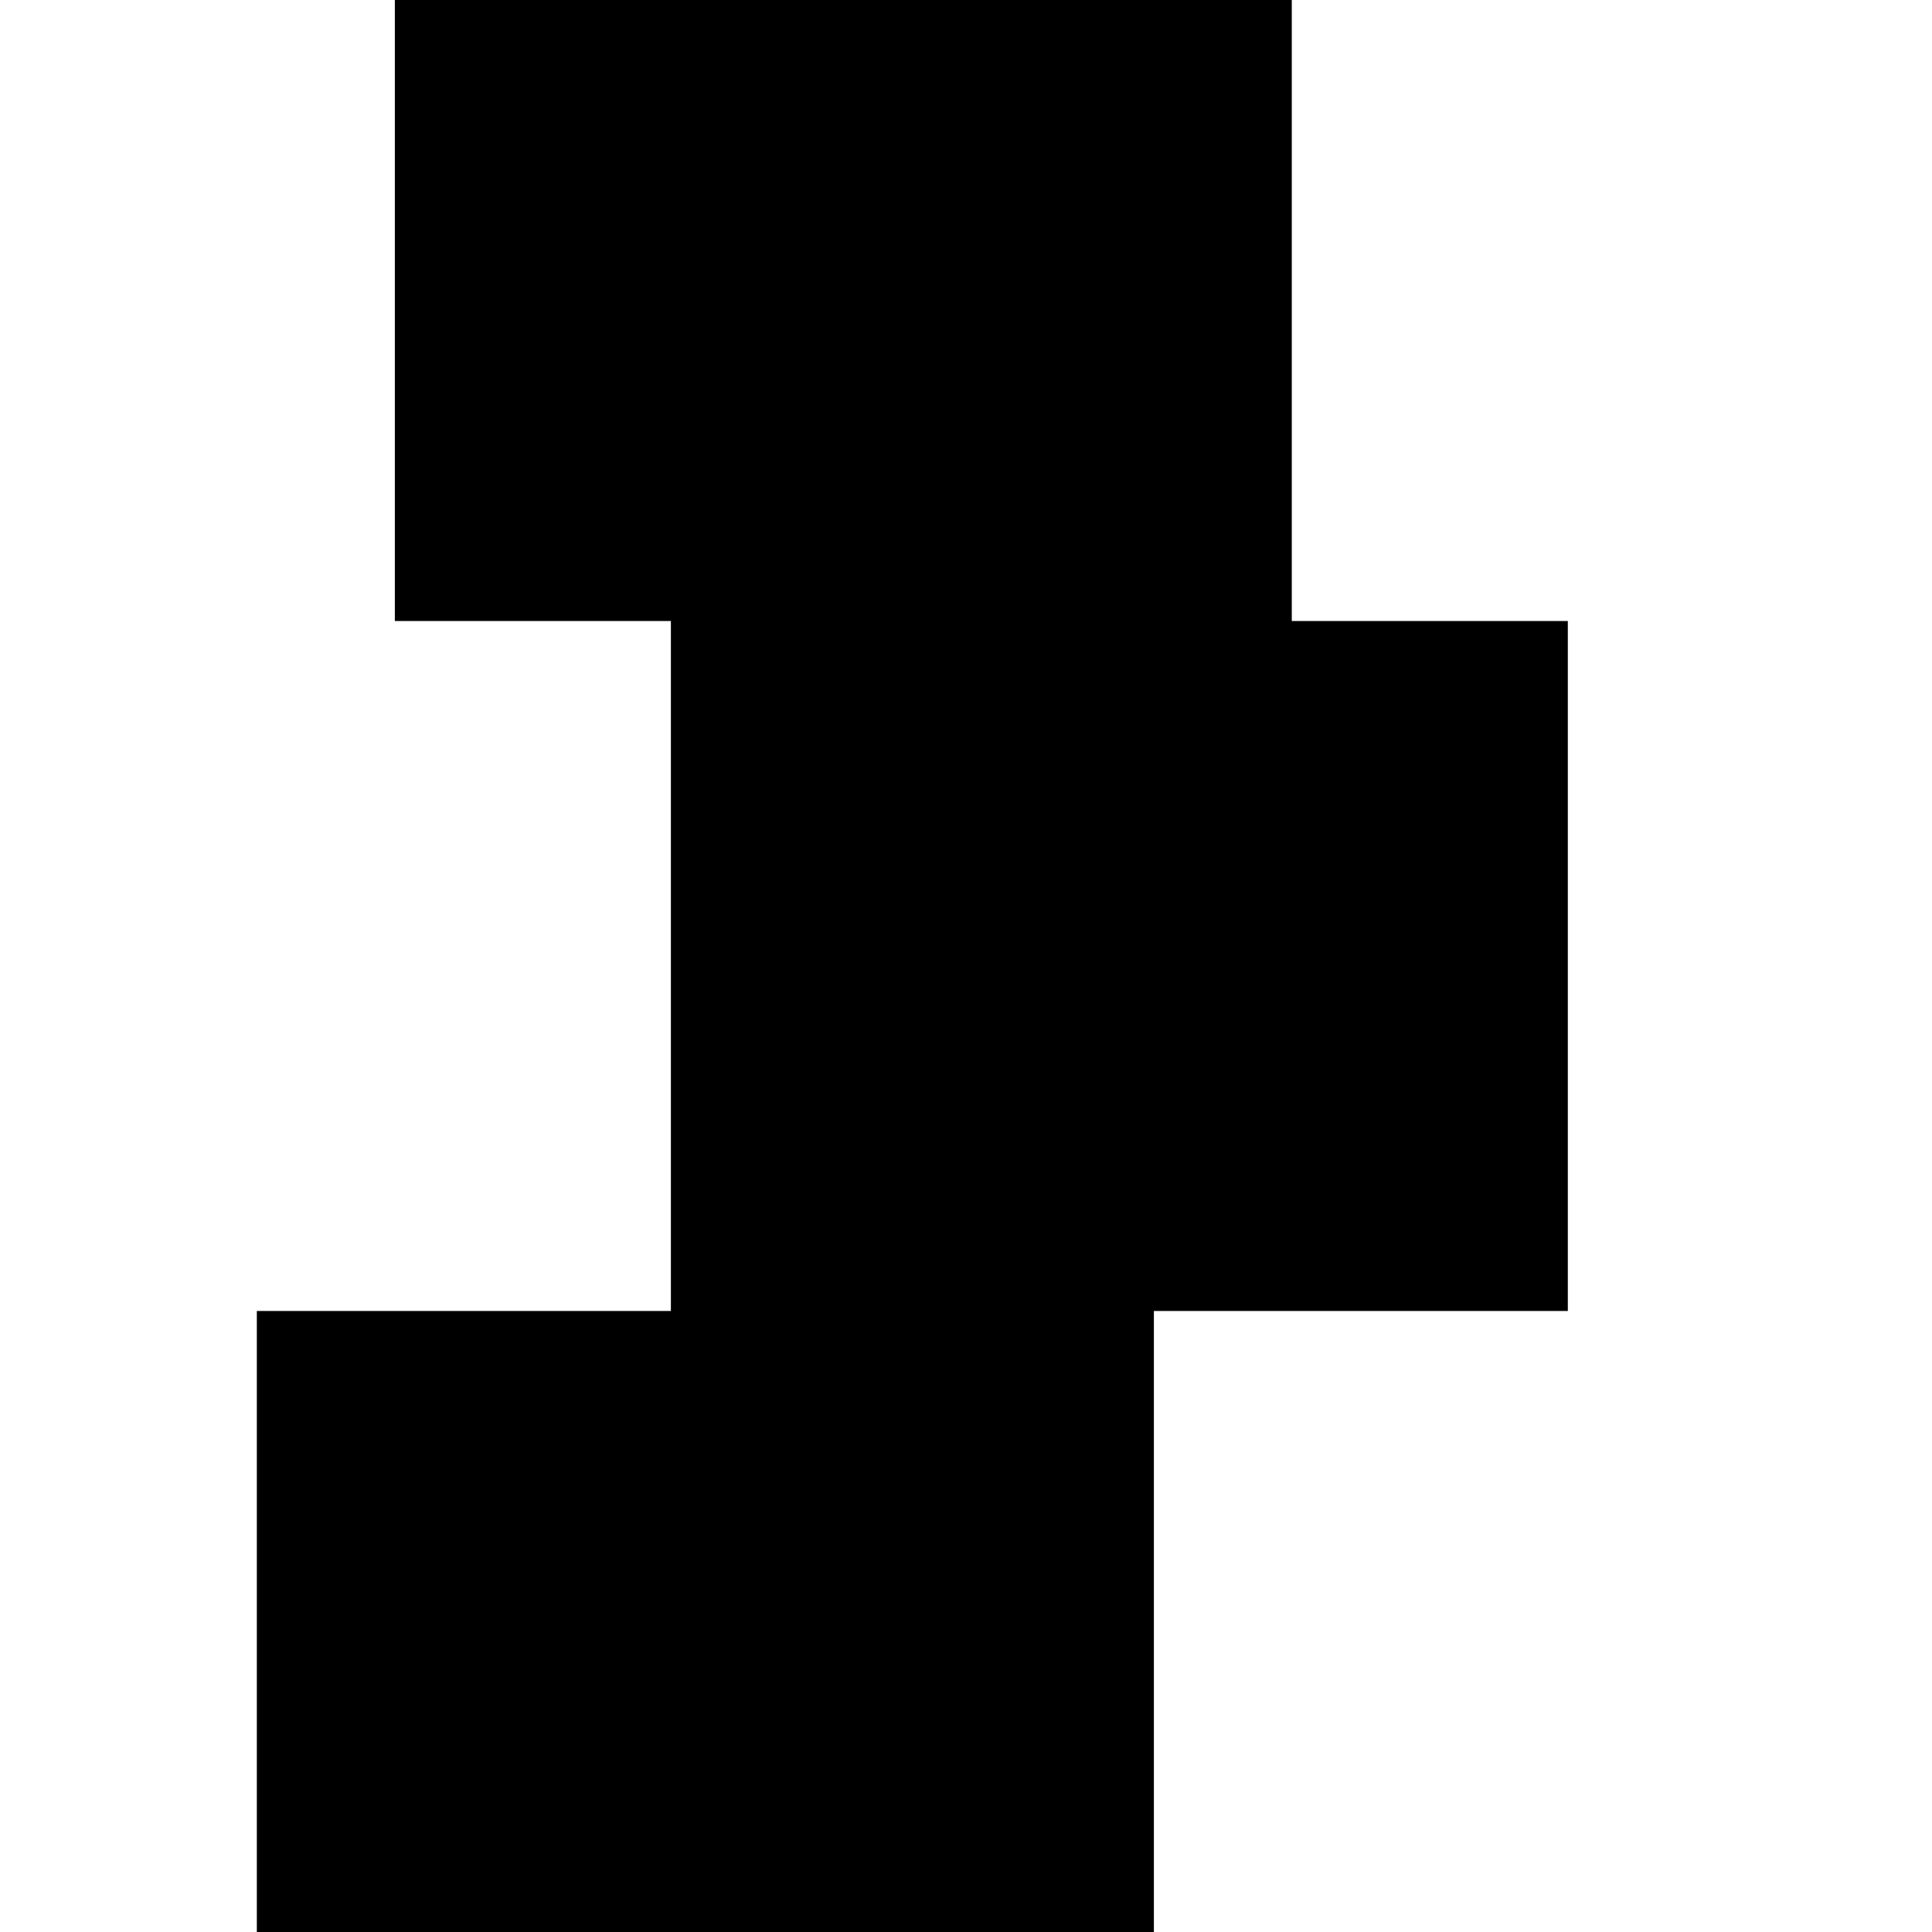
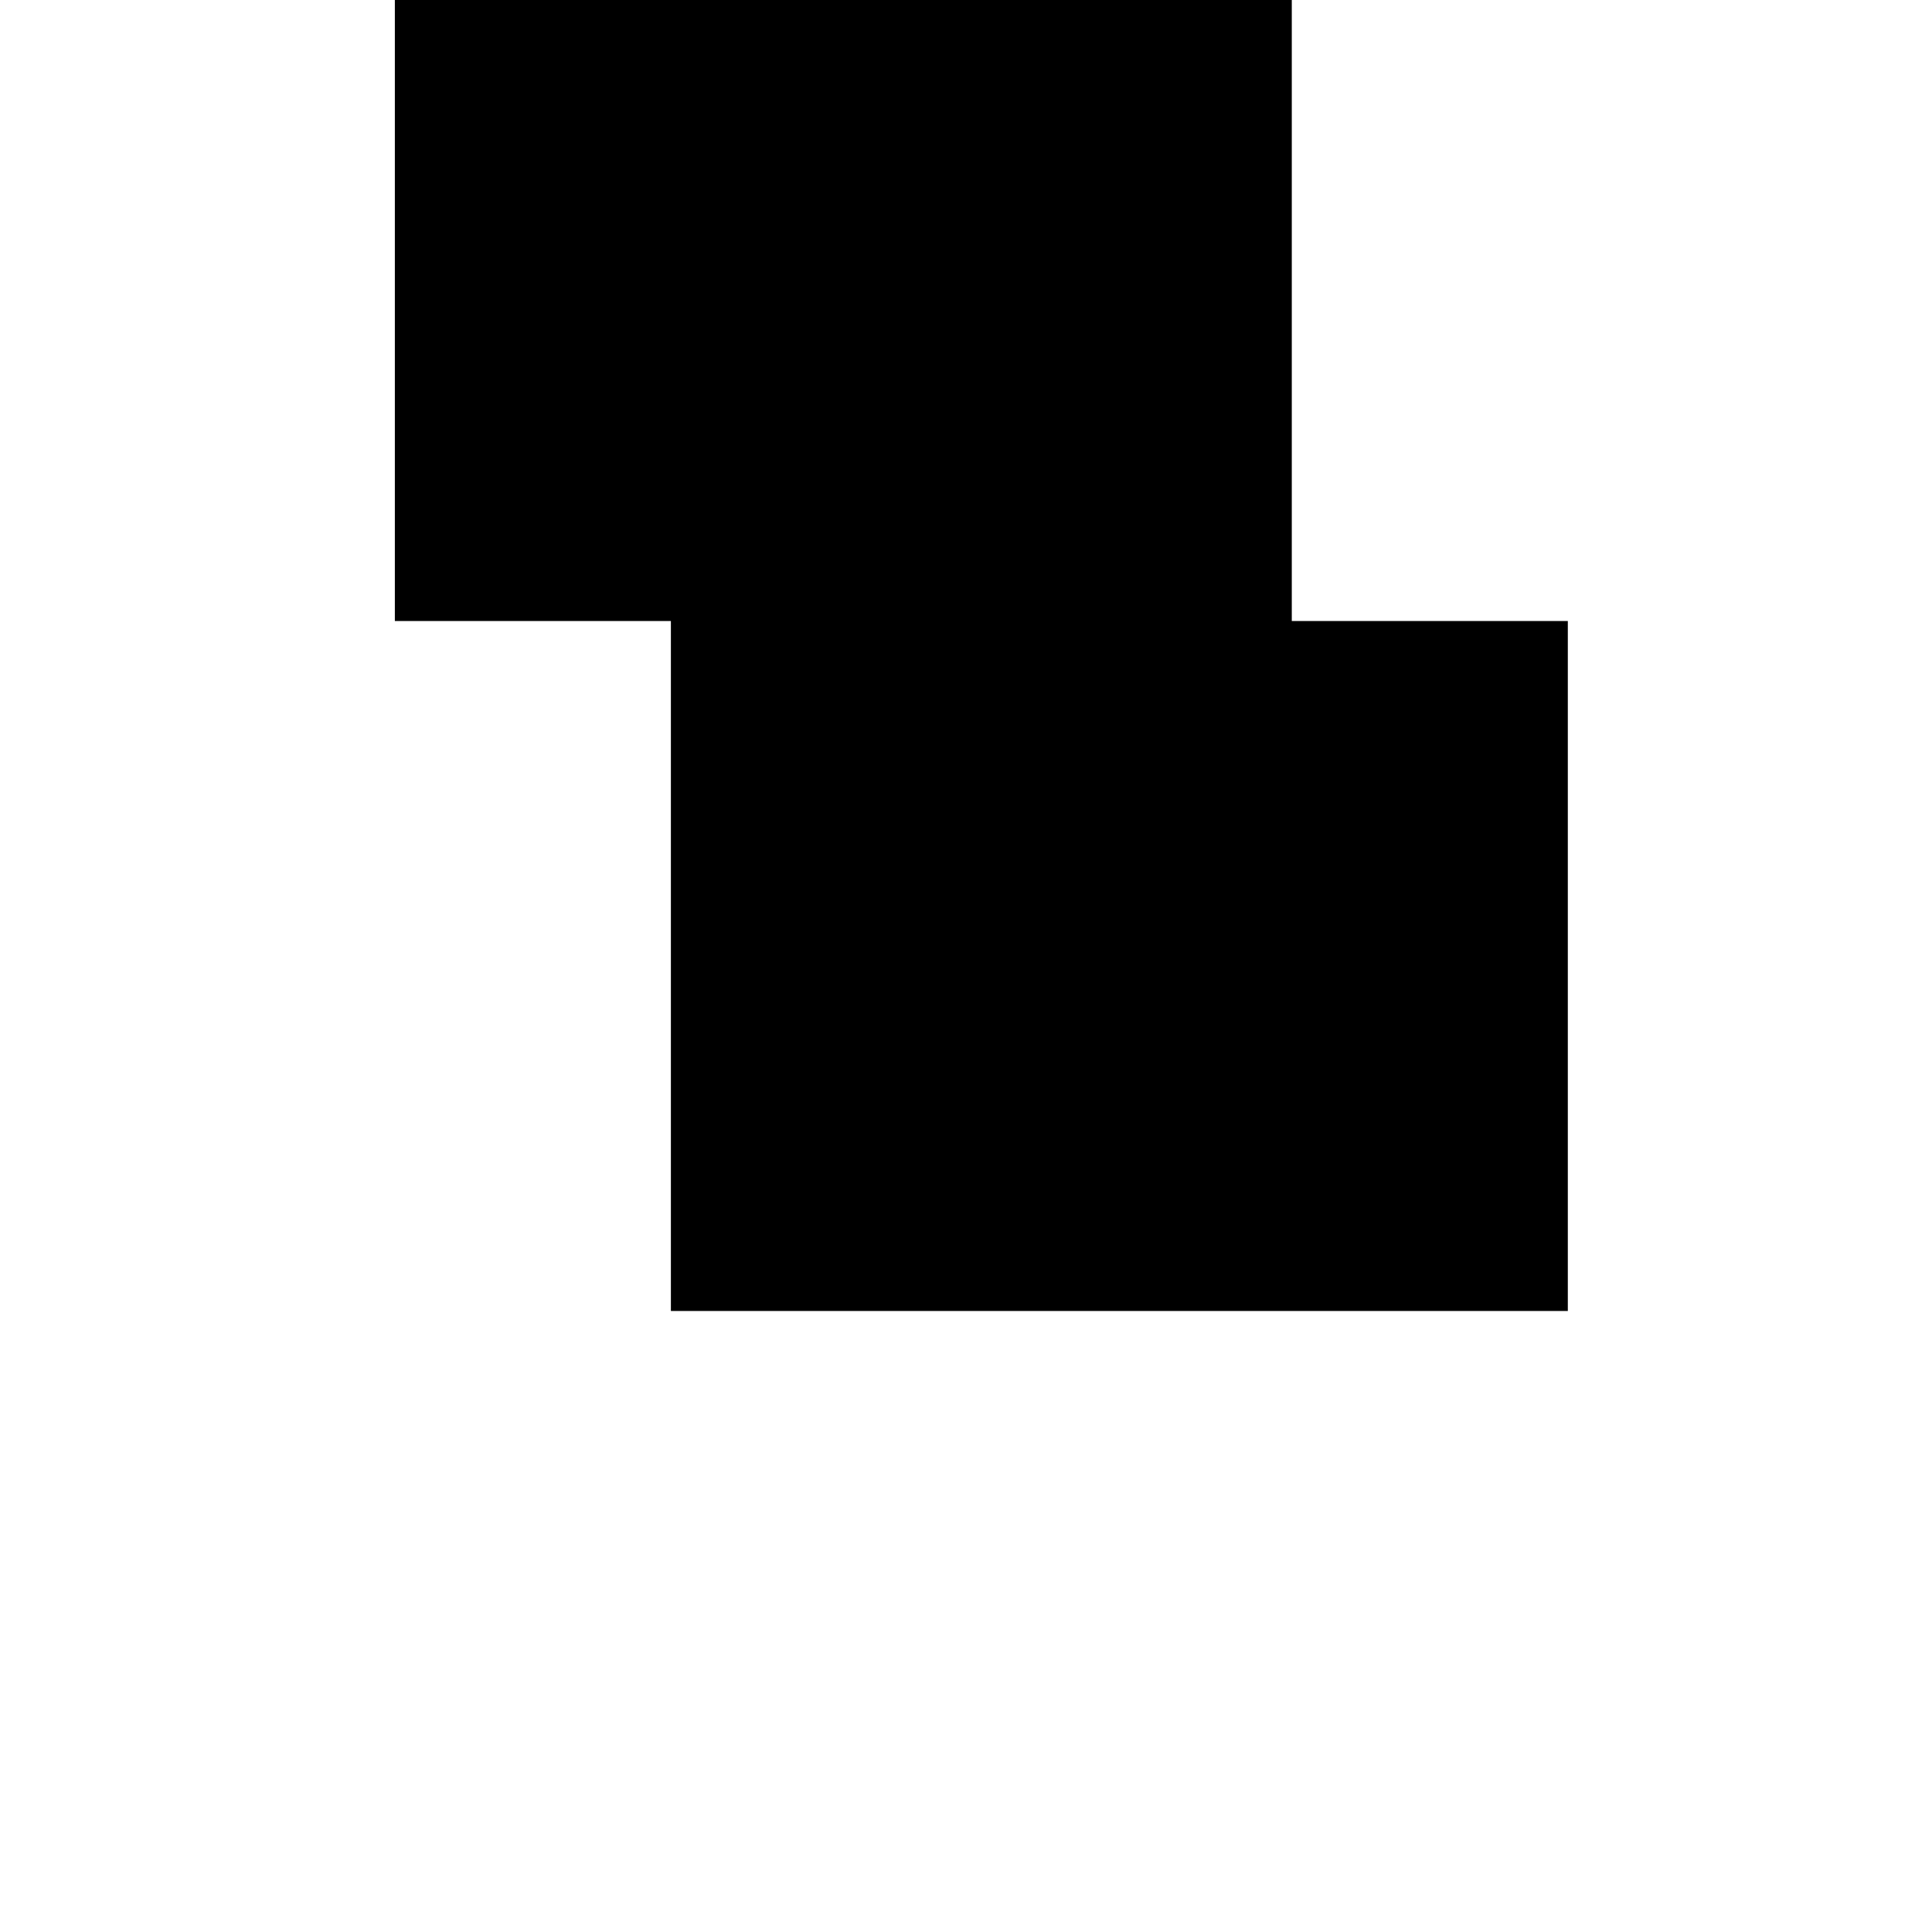
<svg xmlns="http://www.w3.org/2000/svg" width="16" height="16" viewBox="0 0 16 16" fill="none">
-   <path d="M3.27 5.143H5.556V10.857H2.127V16H9.556V10.857H12.984V5.143H10.698V0H3.27V5.143Z" fill="currentColor" />
+   <path d="M3.27 5.143H5.556V10.857H2.127H9.556V10.857H12.984V5.143H10.698V0H3.27V5.143Z" fill="currentColor" />
</svg>